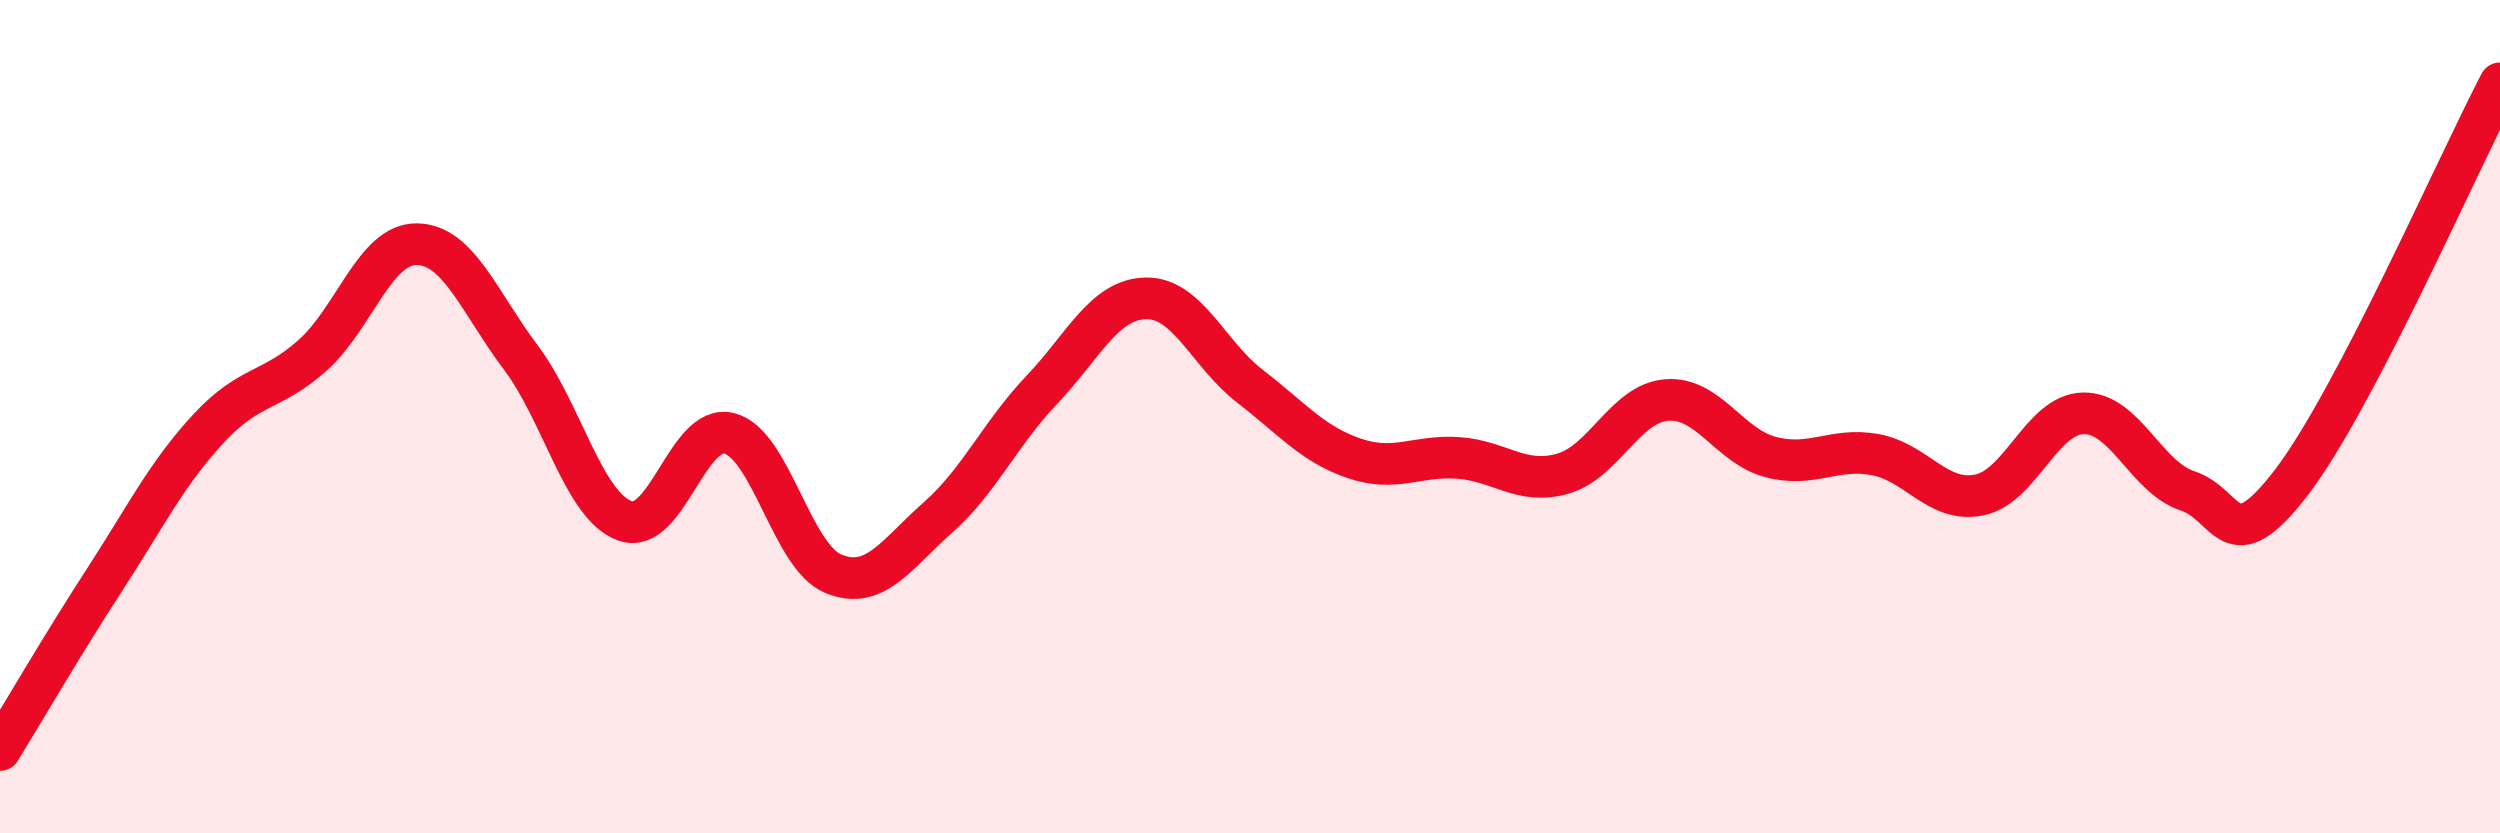
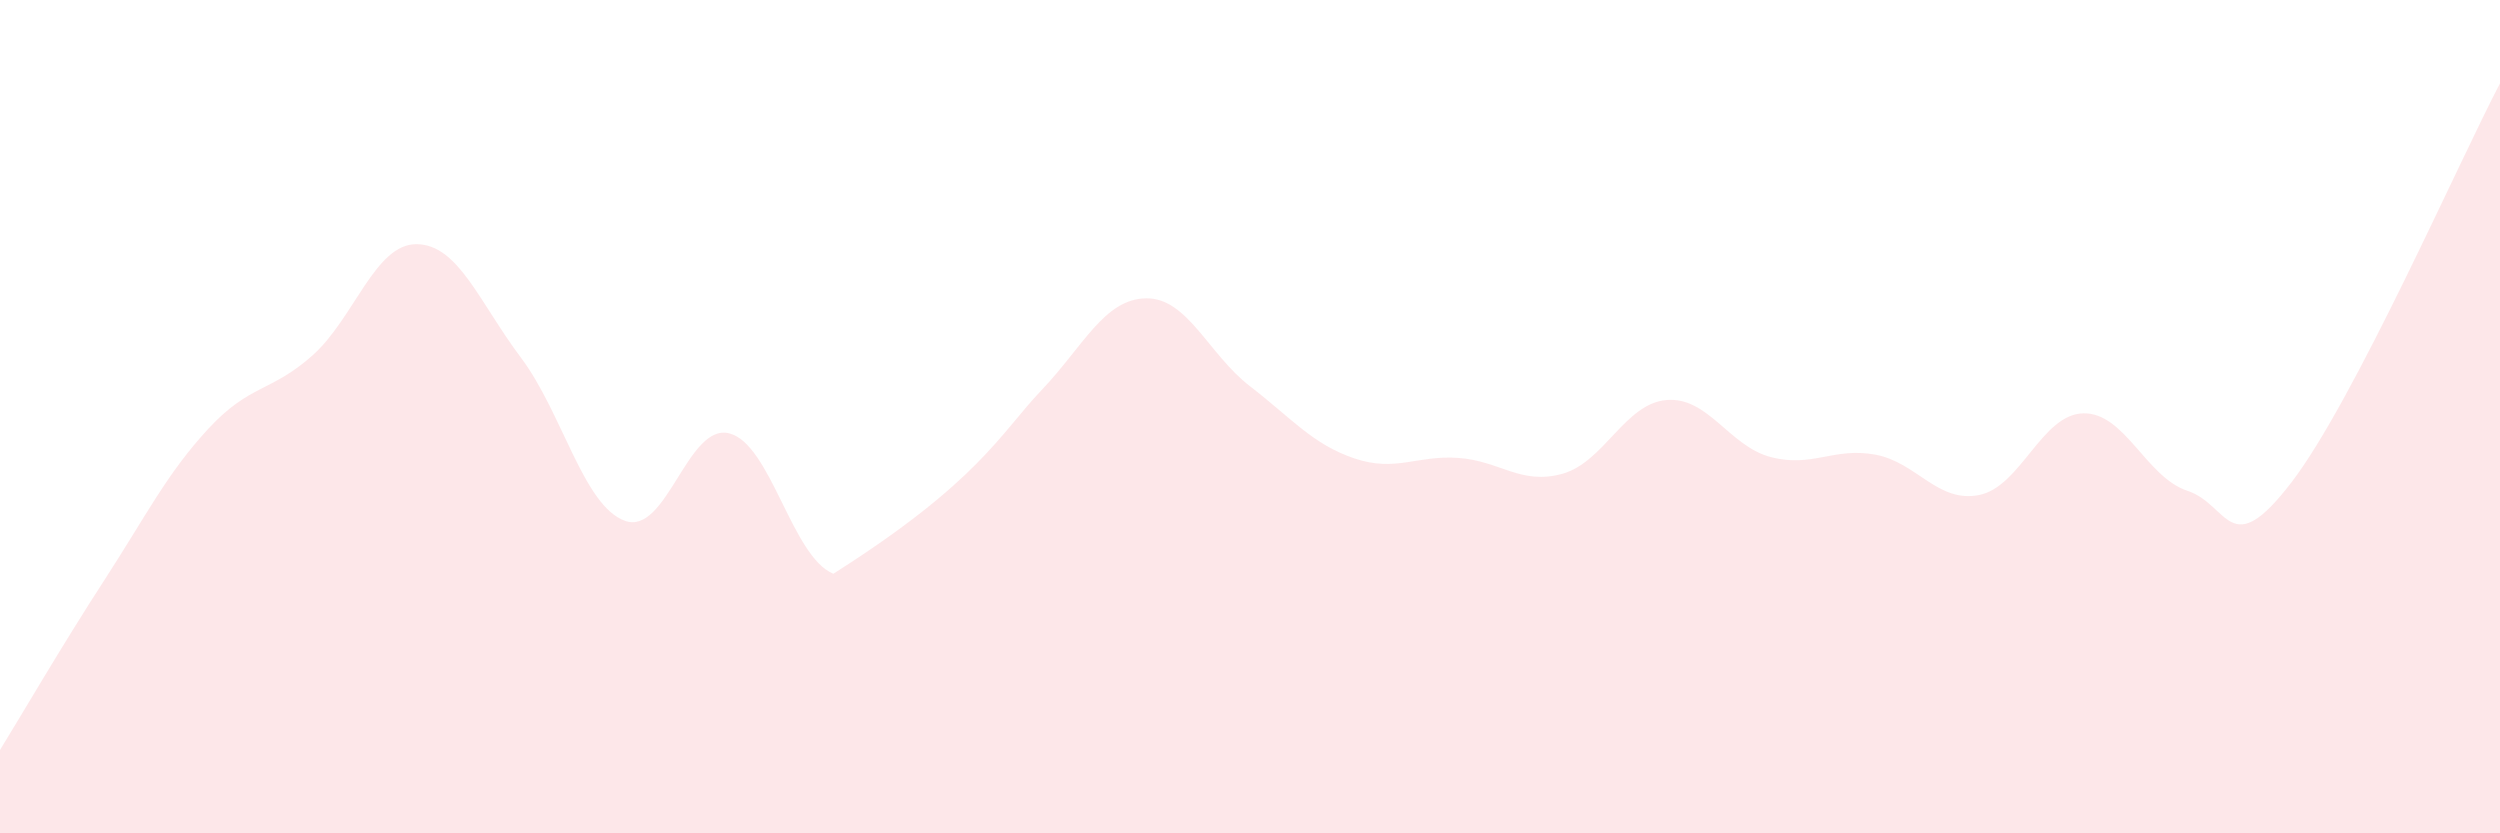
<svg xmlns="http://www.w3.org/2000/svg" width="60" height="20" viewBox="0 0 60 20">
-   <path d="M 0,18 C 0.5,17.19 1.5,15.47 2.5,13.93 C 3.5,12.39 4,11.37 5,10.29 C 6,9.21 6.5,9.42 7.5,8.53 C 8.5,7.64 9,5.85 10,5.86 C 11,5.87 11.5,7.25 12.5,8.58 C 13.5,9.91 14,12.14 15,12.5 C 16,12.86 16.5,10.15 17.5,10.4 C 18.5,10.65 19,13.36 20,13.77 C 21,14.18 21.5,13.31 22.5,12.43 C 23.5,11.55 24,10.41 25,9.36 C 26,8.31 26.5,7.18 27.5,7.16 C 28.5,7.14 29,8.5 30,9.27 C 31,10.04 31.5,10.66 32.5,11 C 33.5,11.34 34,10.92 35,10.99 C 36,11.06 36.5,11.65 37.5,11.37 C 38.5,11.09 39,9.68 40,9.6 C 41,9.52 41.5,10.71 42.5,10.97 C 43.5,11.23 44,10.73 45,10.91 C 46,11.09 46.5,12.08 47.5,11.88 C 48.5,11.68 49,9.94 50,9.92 C 51,9.9 51.5,11.45 52.5,11.78 C 53.5,12.11 53.5,13.53 55,11.57 C 56.5,9.61 59,3.91 60,2L60 20L0 20Z" fill="#EB0A25" opacity="0.1" stroke-linecap="round" stroke-linejoin="round" />
-   <path d="M 0,18 C 0.5,17.19 1.5,15.47 2.5,13.93 C 3.5,12.39 4,11.37 5,10.29 C 6,9.21 6.5,9.42 7.5,8.53 C 8.5,7.64 9,5.85 10,5.86 C 11,5.87 11.5,7.25 12.5,8.58 C 13.5,9.91 14,12.14 15,12.5 C 16,12.86 16.5,10.15 17.5,10.4 C 18.5,10.65 19,13.36 20,13.77 C 21,14.18 21.5,13.31 22.5,12.43 C 23.5,11.55 24,10.41 25,9.36 C 26,8.31 26.5,7.18 27.5,7.16 C 28.5,7.14 29,8.5 30,9.27 C 31,10.04 31.5,10.66 32.5,11 C 33.5,11.34 34,10.92 35,10.99 C 36,11.06 36.5,11.65 37.5,11.37 C 38.5,11.09 39,9.68 40,9.6 C 41,9.52 41.5,10.71 42.5,10.97 C 43.5,11.23 44,10.73 45,10.91 C 46,11.09 46.5,12.08 47.5,11.88 C 48.5,11.68 49,9.94 50,9.92 C 51,9.9 51.5,11.45 52.5,11.78 C 53.5,12.11 53.5,13.53 55,11.57 C 56.5,9.61 59,3.91 60,2" stroke="#EB0A25" stroke-width="1" fill="none" stroke-linecap="round" stroke-linejoin="round" />
+   <path d="M 0,18 C 0.5,17.19 1.5,15.47 2.5,13.93 C 3.5,12.39 4,11.37 5,10.29 C 6,9.21 6.5,9.42 7.5,8.53 C 8.5,7.64 9,5.85 10,5.86 C 11,5.87 11.5,7.25 12.5,8.58 C 13.5,9.91 14,12.14 15,12.5 C 16,12.86 16.5,10.15 17.5,10.4 C 18.5,10.65 19,13.36 20,13.77 C 23.5,11.55 24,10.41 25,9.36 C 26,8.31 26.5,7.18 27.5,7.16 C 28.5,7.14 29,8.5 30,9.27 C 31,10.04 31.5,10.66 32.5,11 C 33.5,11.34 34,10.92 35,10.99 C 36,11.06 36.5,11.65 37.5,11.37 C 38.5,11.09 39,9.68 40,9.6 C 41,9.52 41.5,10.71 42.5,10.97 C 43.5,11.23 44,10.73 45,10.91 C 46,11.09 46.5,12.08 47.5,11.88 C 48.5,11.68 49,9.94 50,9.92 C 51,9.9 51.5,11.45 52.5,11.78 C 53.5,12.11 53.5,13.53 55,11.57 C 56.5,9.61 59,3.91 60,2L60 20L0 20Z" fill="#EB0A25" opacity="0.1" stroke-linecap="round" stroke-linejoin="round" />
</svg>